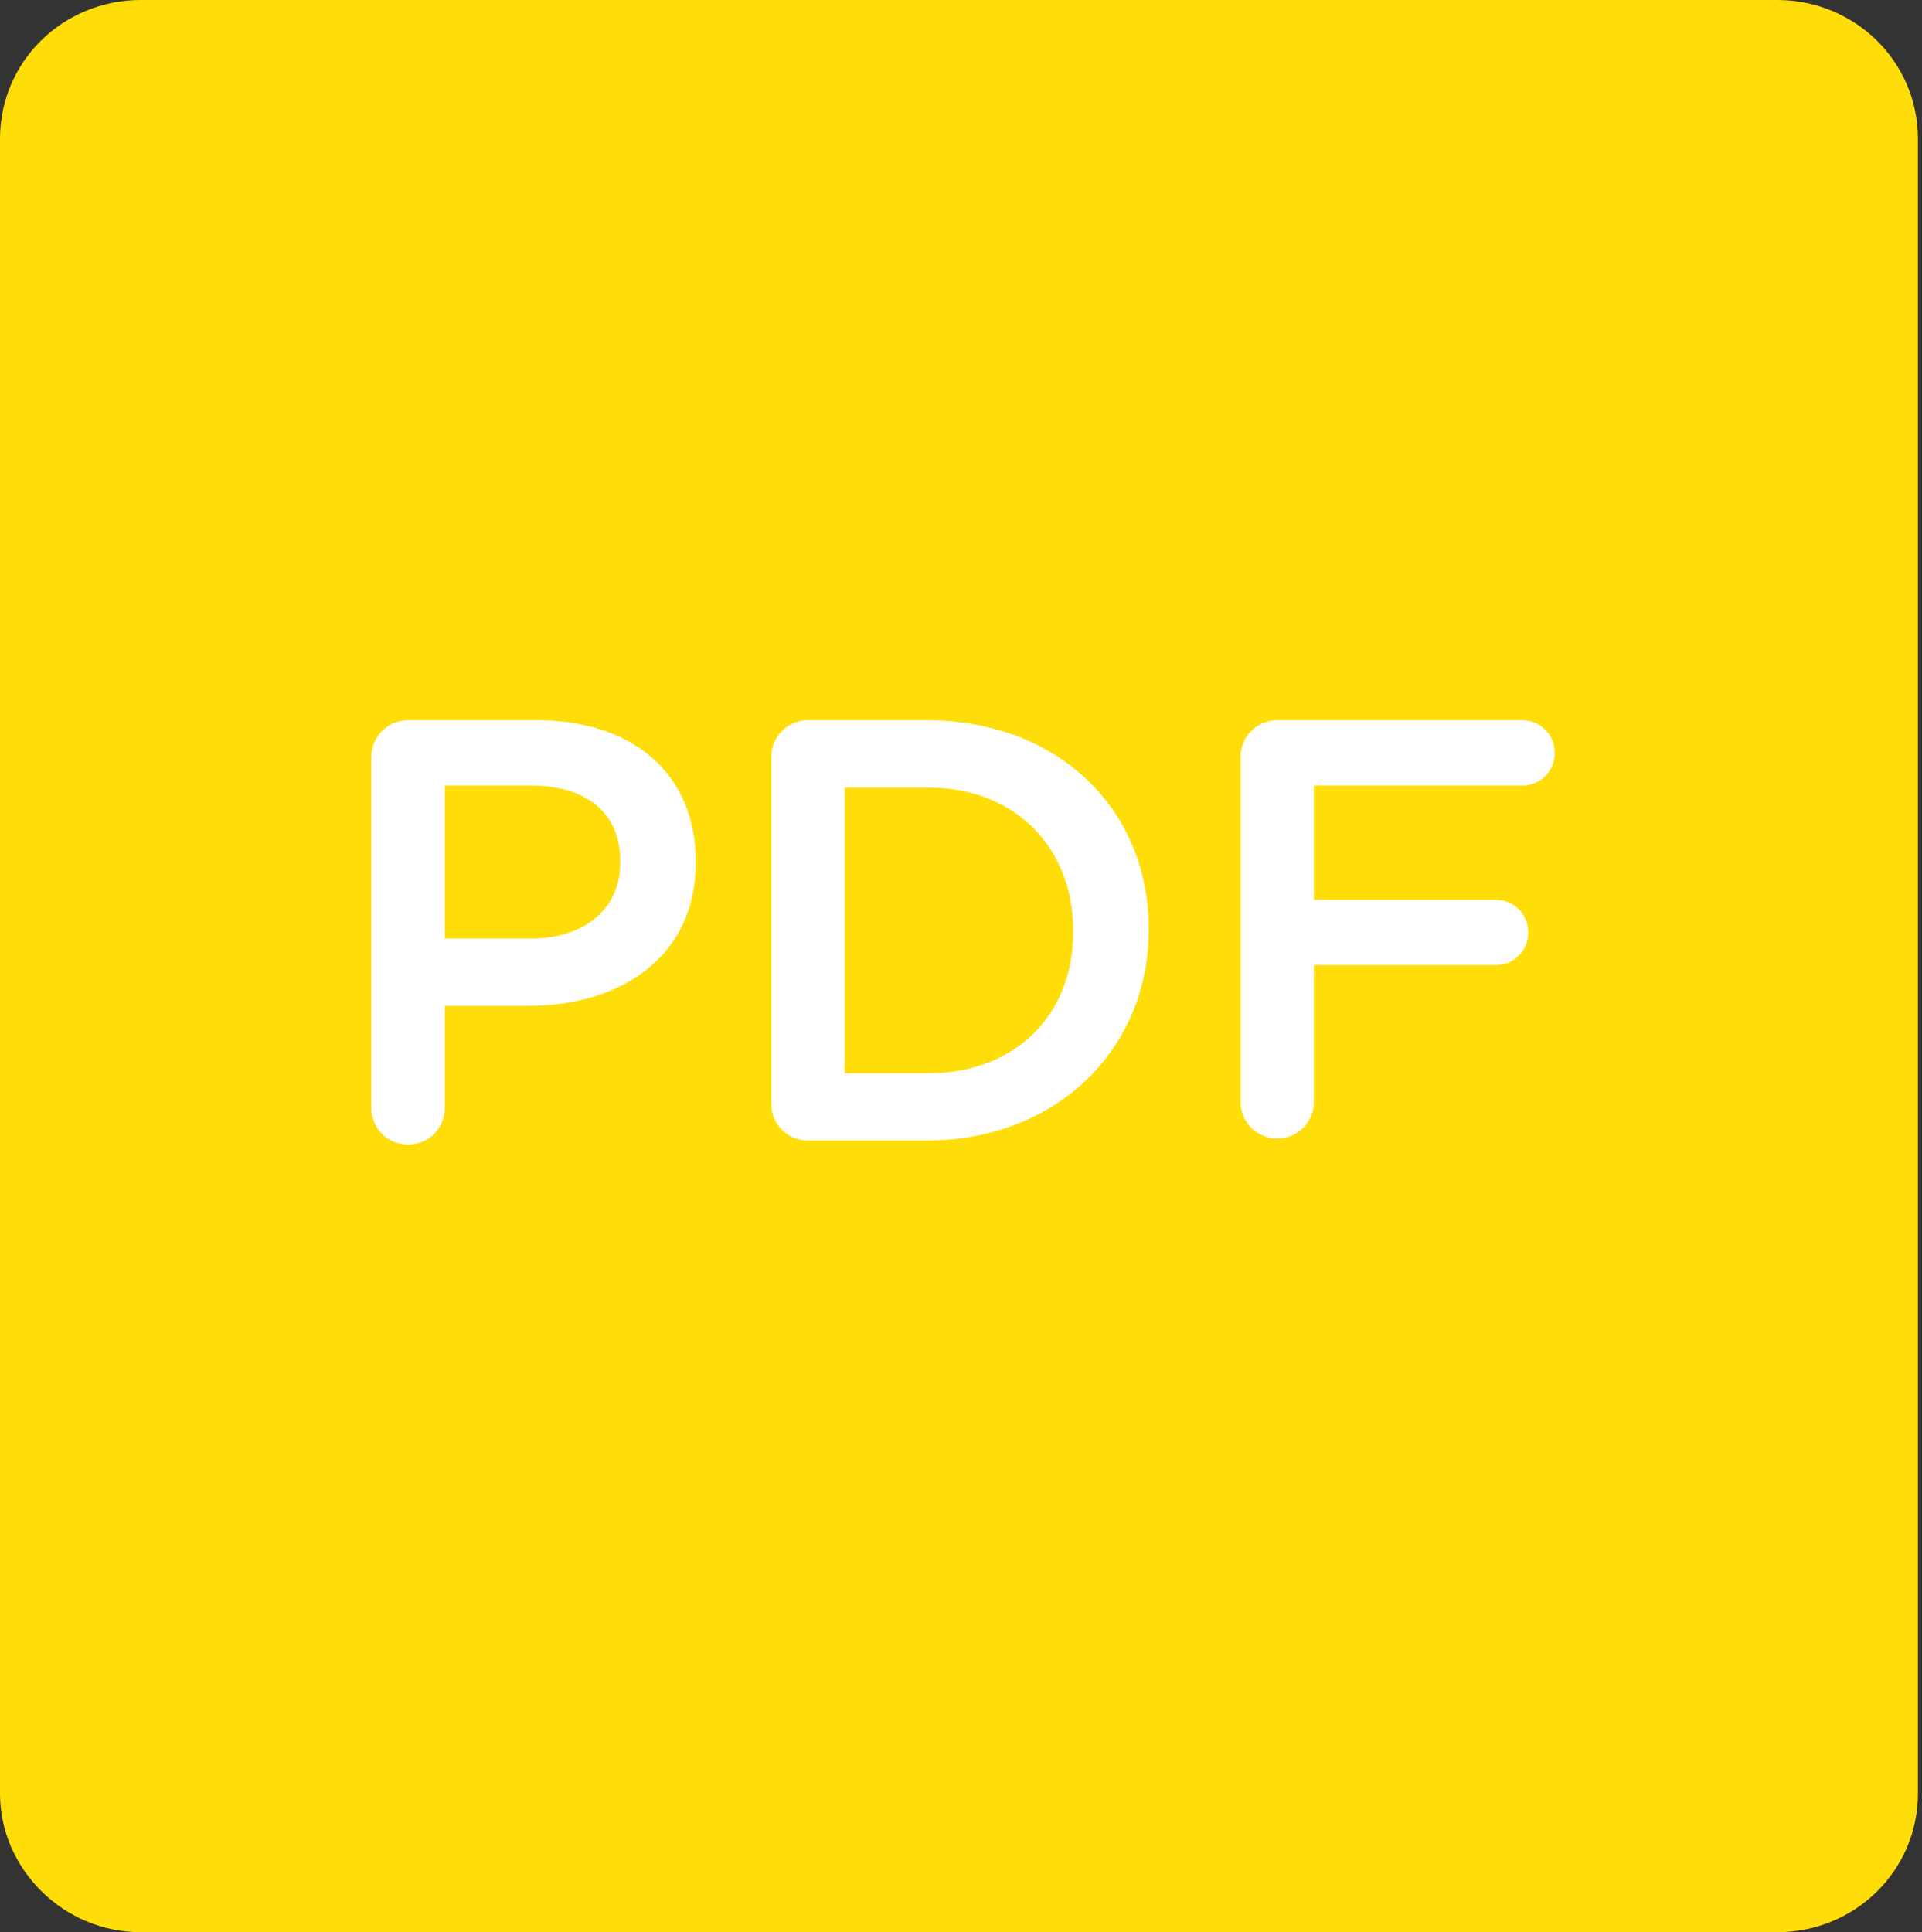
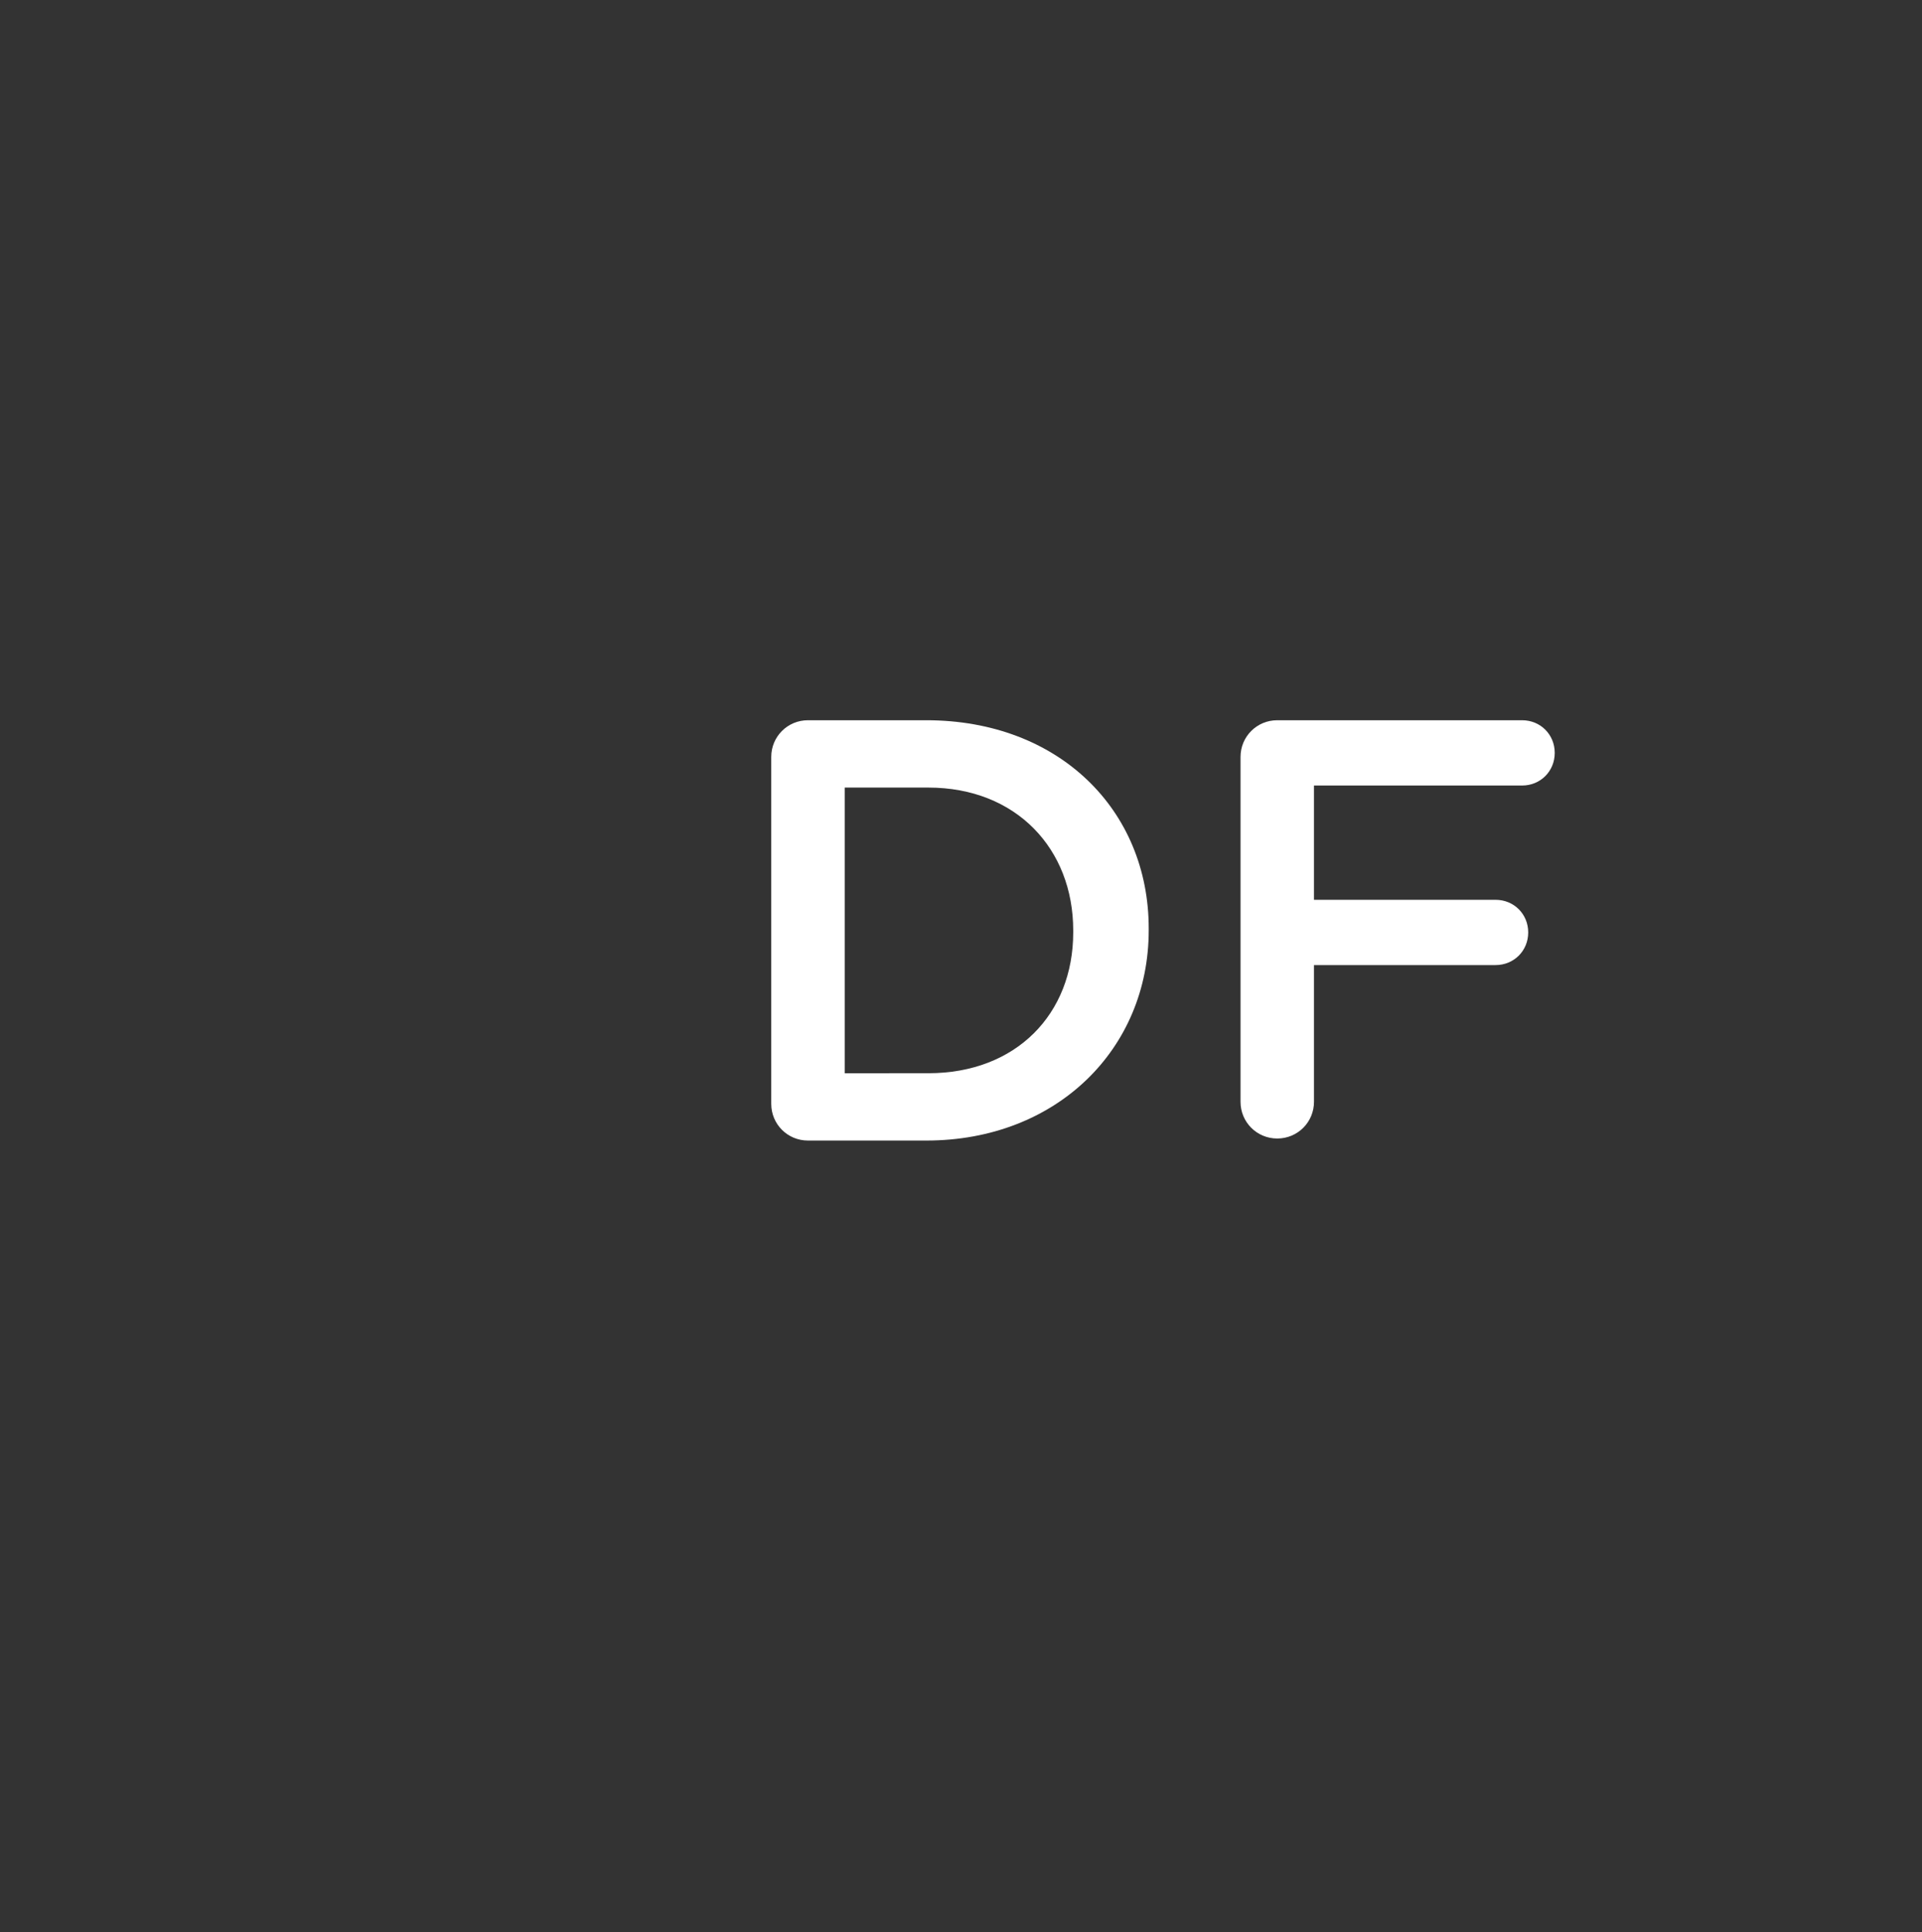
<svg xmlns="http://www.w3.org/2000/svg" version="1.1" id="Layer_1" x="0px" y="0px" viewBox="0 0 94.2 94.7" style="enable-background:new 0 0 94.2 94.7;" xml:space="preserve">
  <rect x="0" y="0" width="94.2" height="94.7" fill="#333333" stroke="none" />
  <style type="text/css">
	.st0{fill:#FFDD09;}
	.st1{fill:#FFFFFF;}
</style>
-   <path class="st0" d="M87.1,0H6.9C3.1,0,0,3,0,6.8v81.1c0,3.7,3.1,6.8,6.9,6.8h80.2c3.8,0,6.9-3,6.9-6.8V6.8C94,3,90.9,0,87.1,0" />
  <g>
-     <path class="st1" d="M18.2,37.1c0-1,0.8-1.8,1.8-1.8h6.3c4.8,0,7.8,2.7,7.8,6.9v0.1c0,4.6-3.7,7-8.2,7h-4.1v5c0,1-0.8,1.8-1.8,1.8   c-1,0-1.8-0.8-1.8-1.8V37.1z M26,46c2.7,0,4.4-1.5,4.4-3.7v-0.1c0-2.4-1.7-3.7-4.4-3.7h-4.2V46H26z" />
    <path class="st1" d="M37.8,37.1c0-1,0.8-1.8,1.8-1.8h5.8c6.5,0,10.9,4.4,10.9,10.2v0.1c0,5.8-4.5,10.3-10.9,10.3h-5.8   c-1,0-1.8-0.8-1.8-1.8V37.1z M45.5,52.6c4.3,0,7.1-2.9,7.1-6.9v-0.1c0-4-2.8-7-7.1-7h-4.1v14H45.5z" />
    <path class="st1" d="M60.8,37.1c0-1,0.8-1.8,1.8-1.8h12c0.9,0,1.6,0.7,1.6,1.6c0,0.9-0.7,1.6-1.6,1.6H64.4v5.6h8.9   c0.9,0,1.6,0.7,1.6,1.6c0,0.9-0.7,1.6-1.6,1.6h-8.9v6.7c0,1-0.8,1.8-1.8,1.8c-1,0-1.8-0.8-1.8-1.8V37.1z" />
  </g>
</svg>